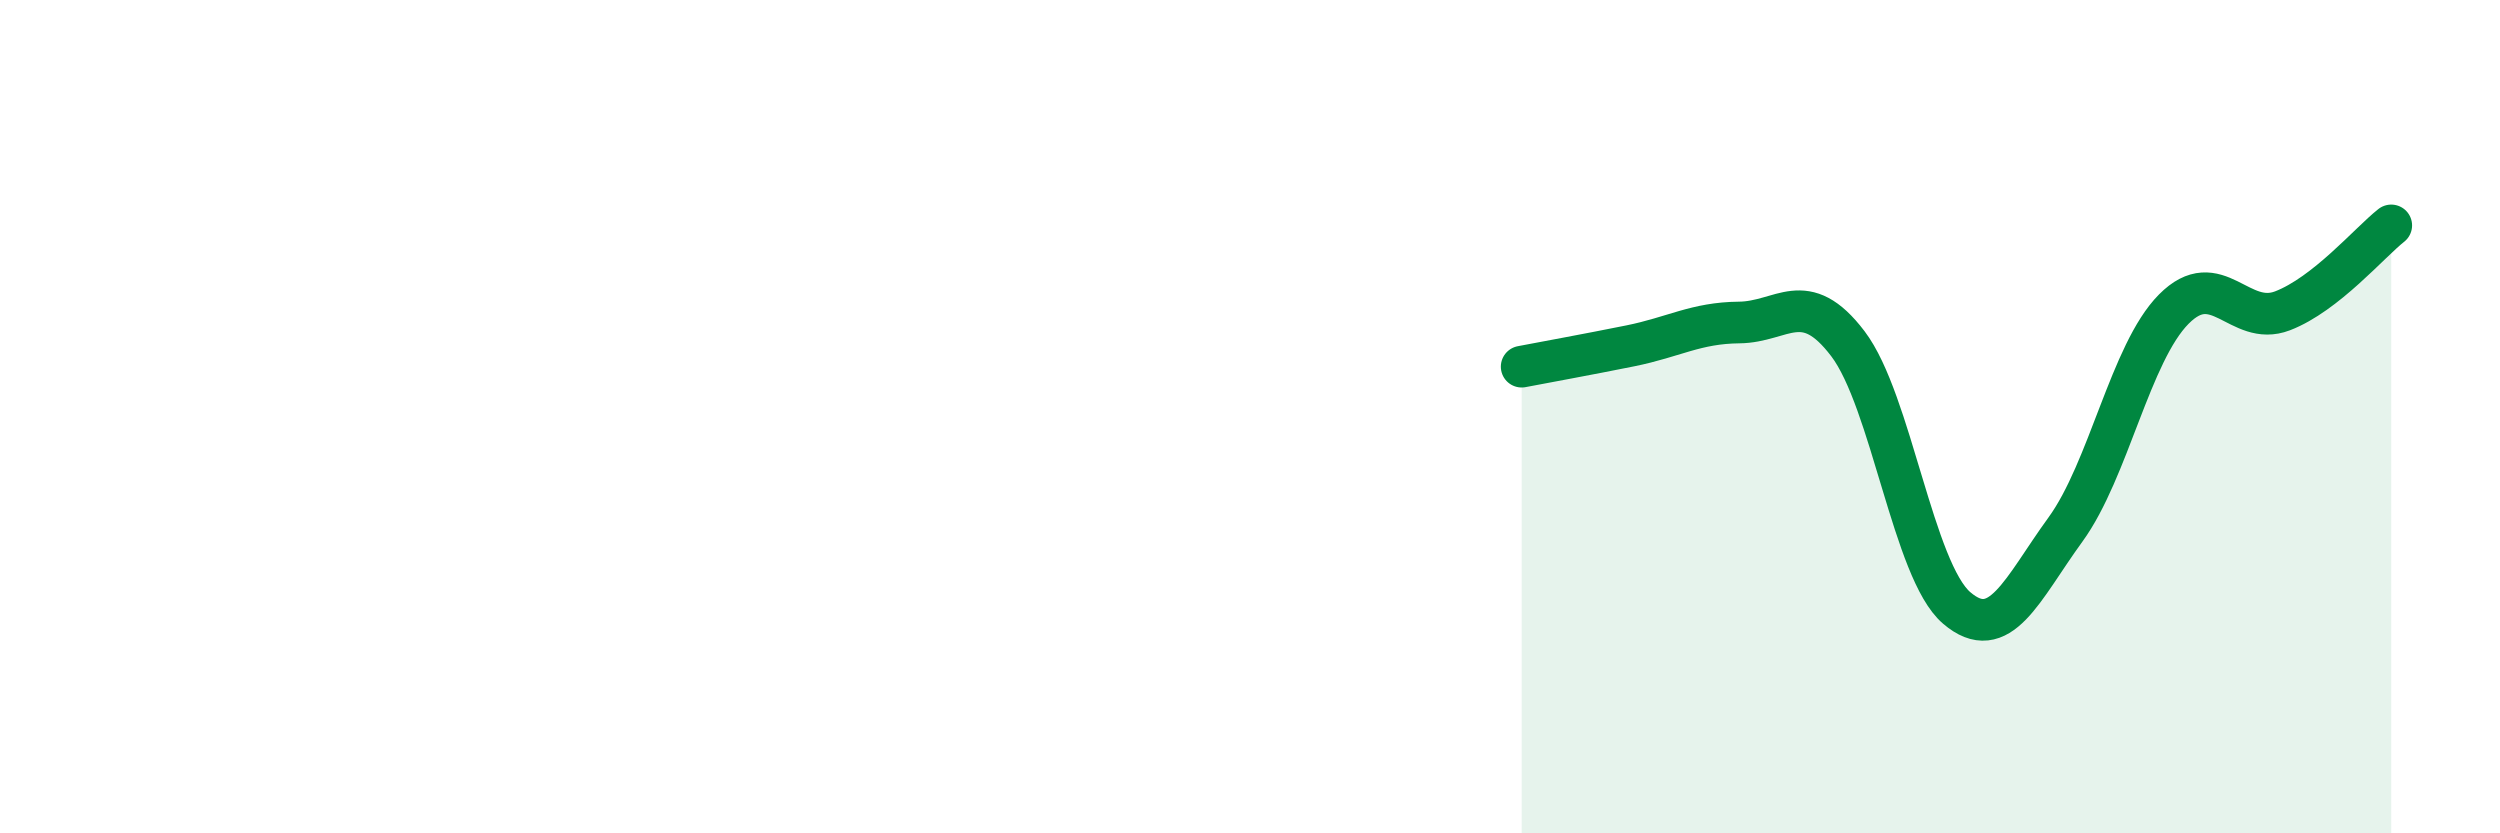
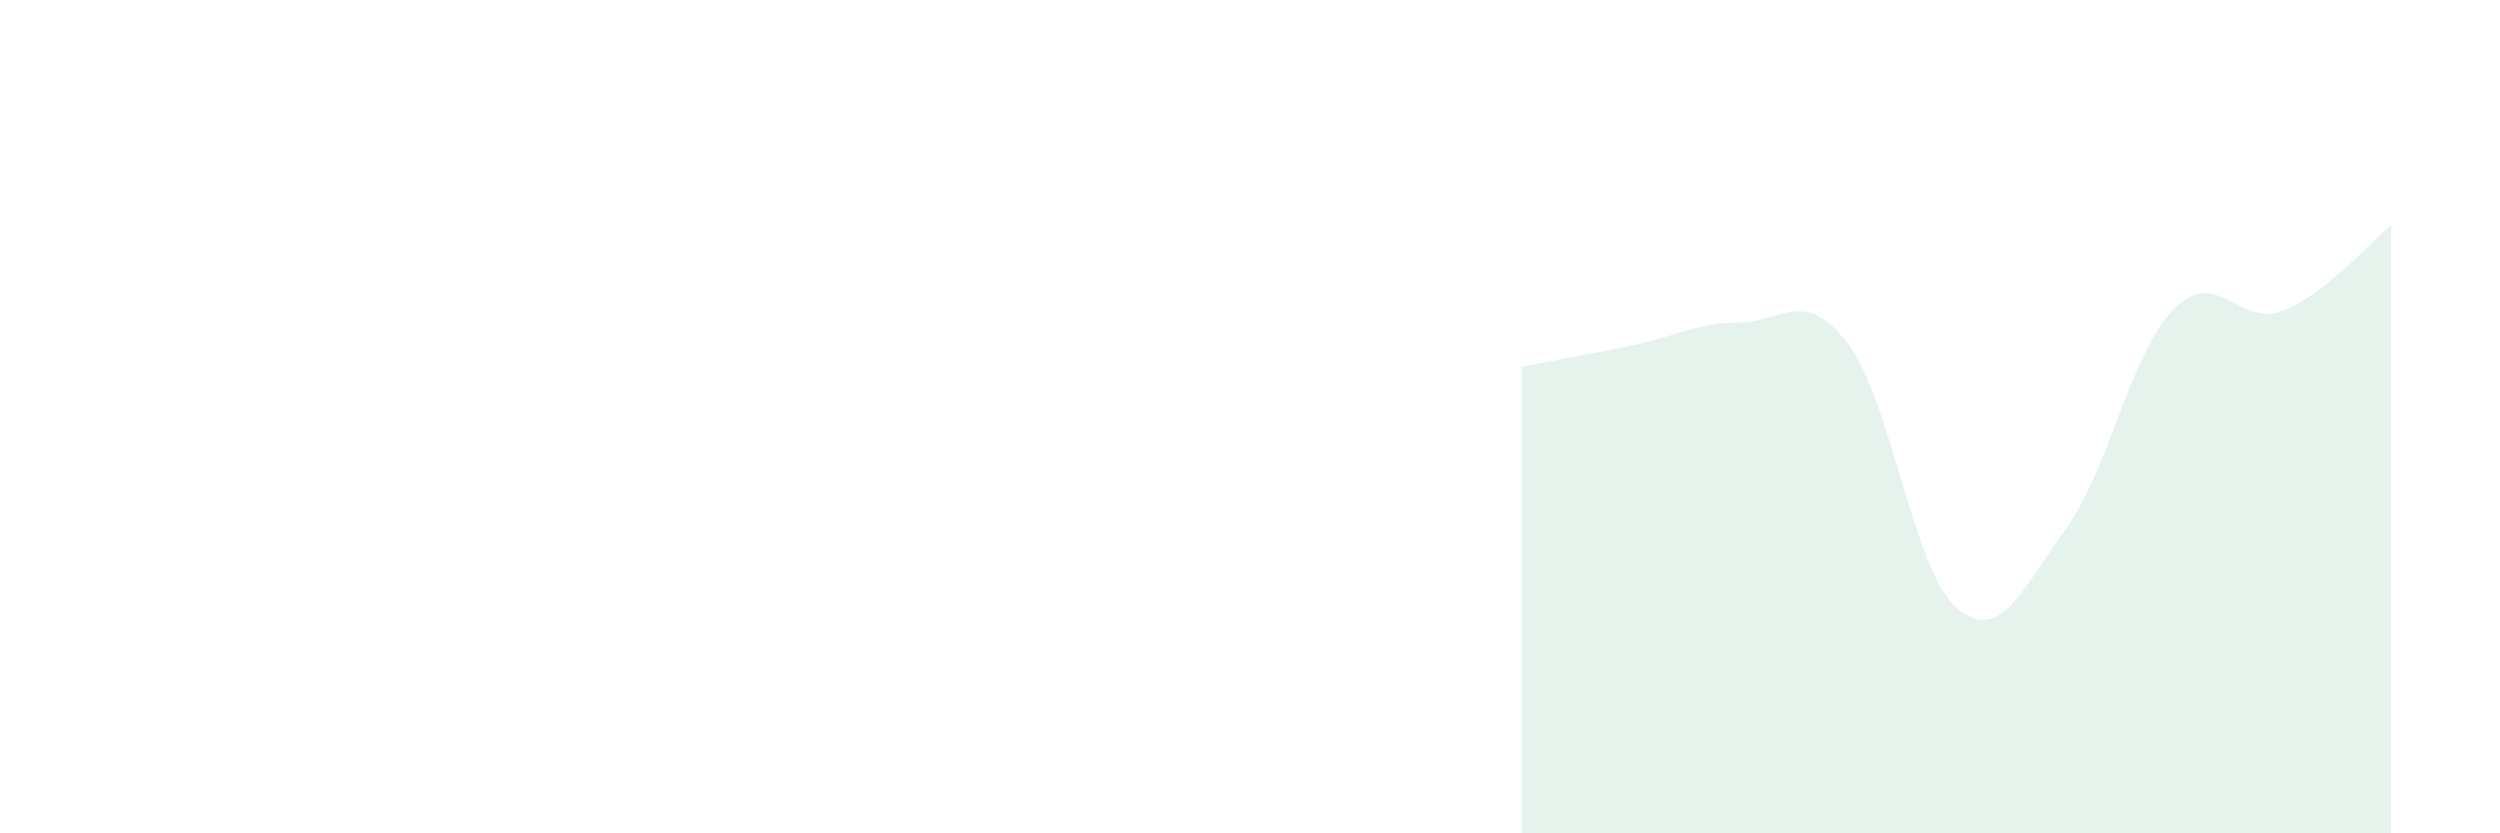
<svg xmlns="http://www.w3.org/2000/svg" width="60" height="20" viewBox="0 0 60 20">
  <path d="M 36.52,8.8 C 37.04,8.7 38.09,8.51 39.13,8.3 C 40.17,8.09 40.7,7.75 41.74,7.74 C 42.78,7.73 43.31,6.88 44.35,8.25 C 45.39,9.62 45.92,13.7 46.96,14.59 C 48,15.48 48.53,14.14 49.57,12.71 C 50.61,11.28 51.13,8.47 52.17,7.42 C 53.21,6.37 53.74,7.86 54.78,7.46 C 55.82,7.06 56.87,5.82 57.39,5.41L57.39 20L36.52 20Z" fill="#008740" opacity="0.1" stroke-linecap="round" stroke-linejoin="round" />
-   <path d="M 36.52,8.8 C 37.04,8.7 38.09,8.51 39.13,8.3 C 40.17,8.09 40.7,7.75 41.74,7.74 C 42.78,7.73 43.31,6.88 44.35,8.25 C 45.39,9.62 45.92,13.7 46.96,14.59 C 48,15.48 48.53,14.14 49.57,12.71 C 50.61,11.28 51.13,8.47 52.17,7.42 C 53.21,6.37 53.74,7.86 54.78,7.46 C 55.82,7.06 56.87,5.82 57.39,5.41" stroke="#008740" stroke-width="1" fill="none" stroke-linecap="round" stroke-linejoin="round" />
</svg>